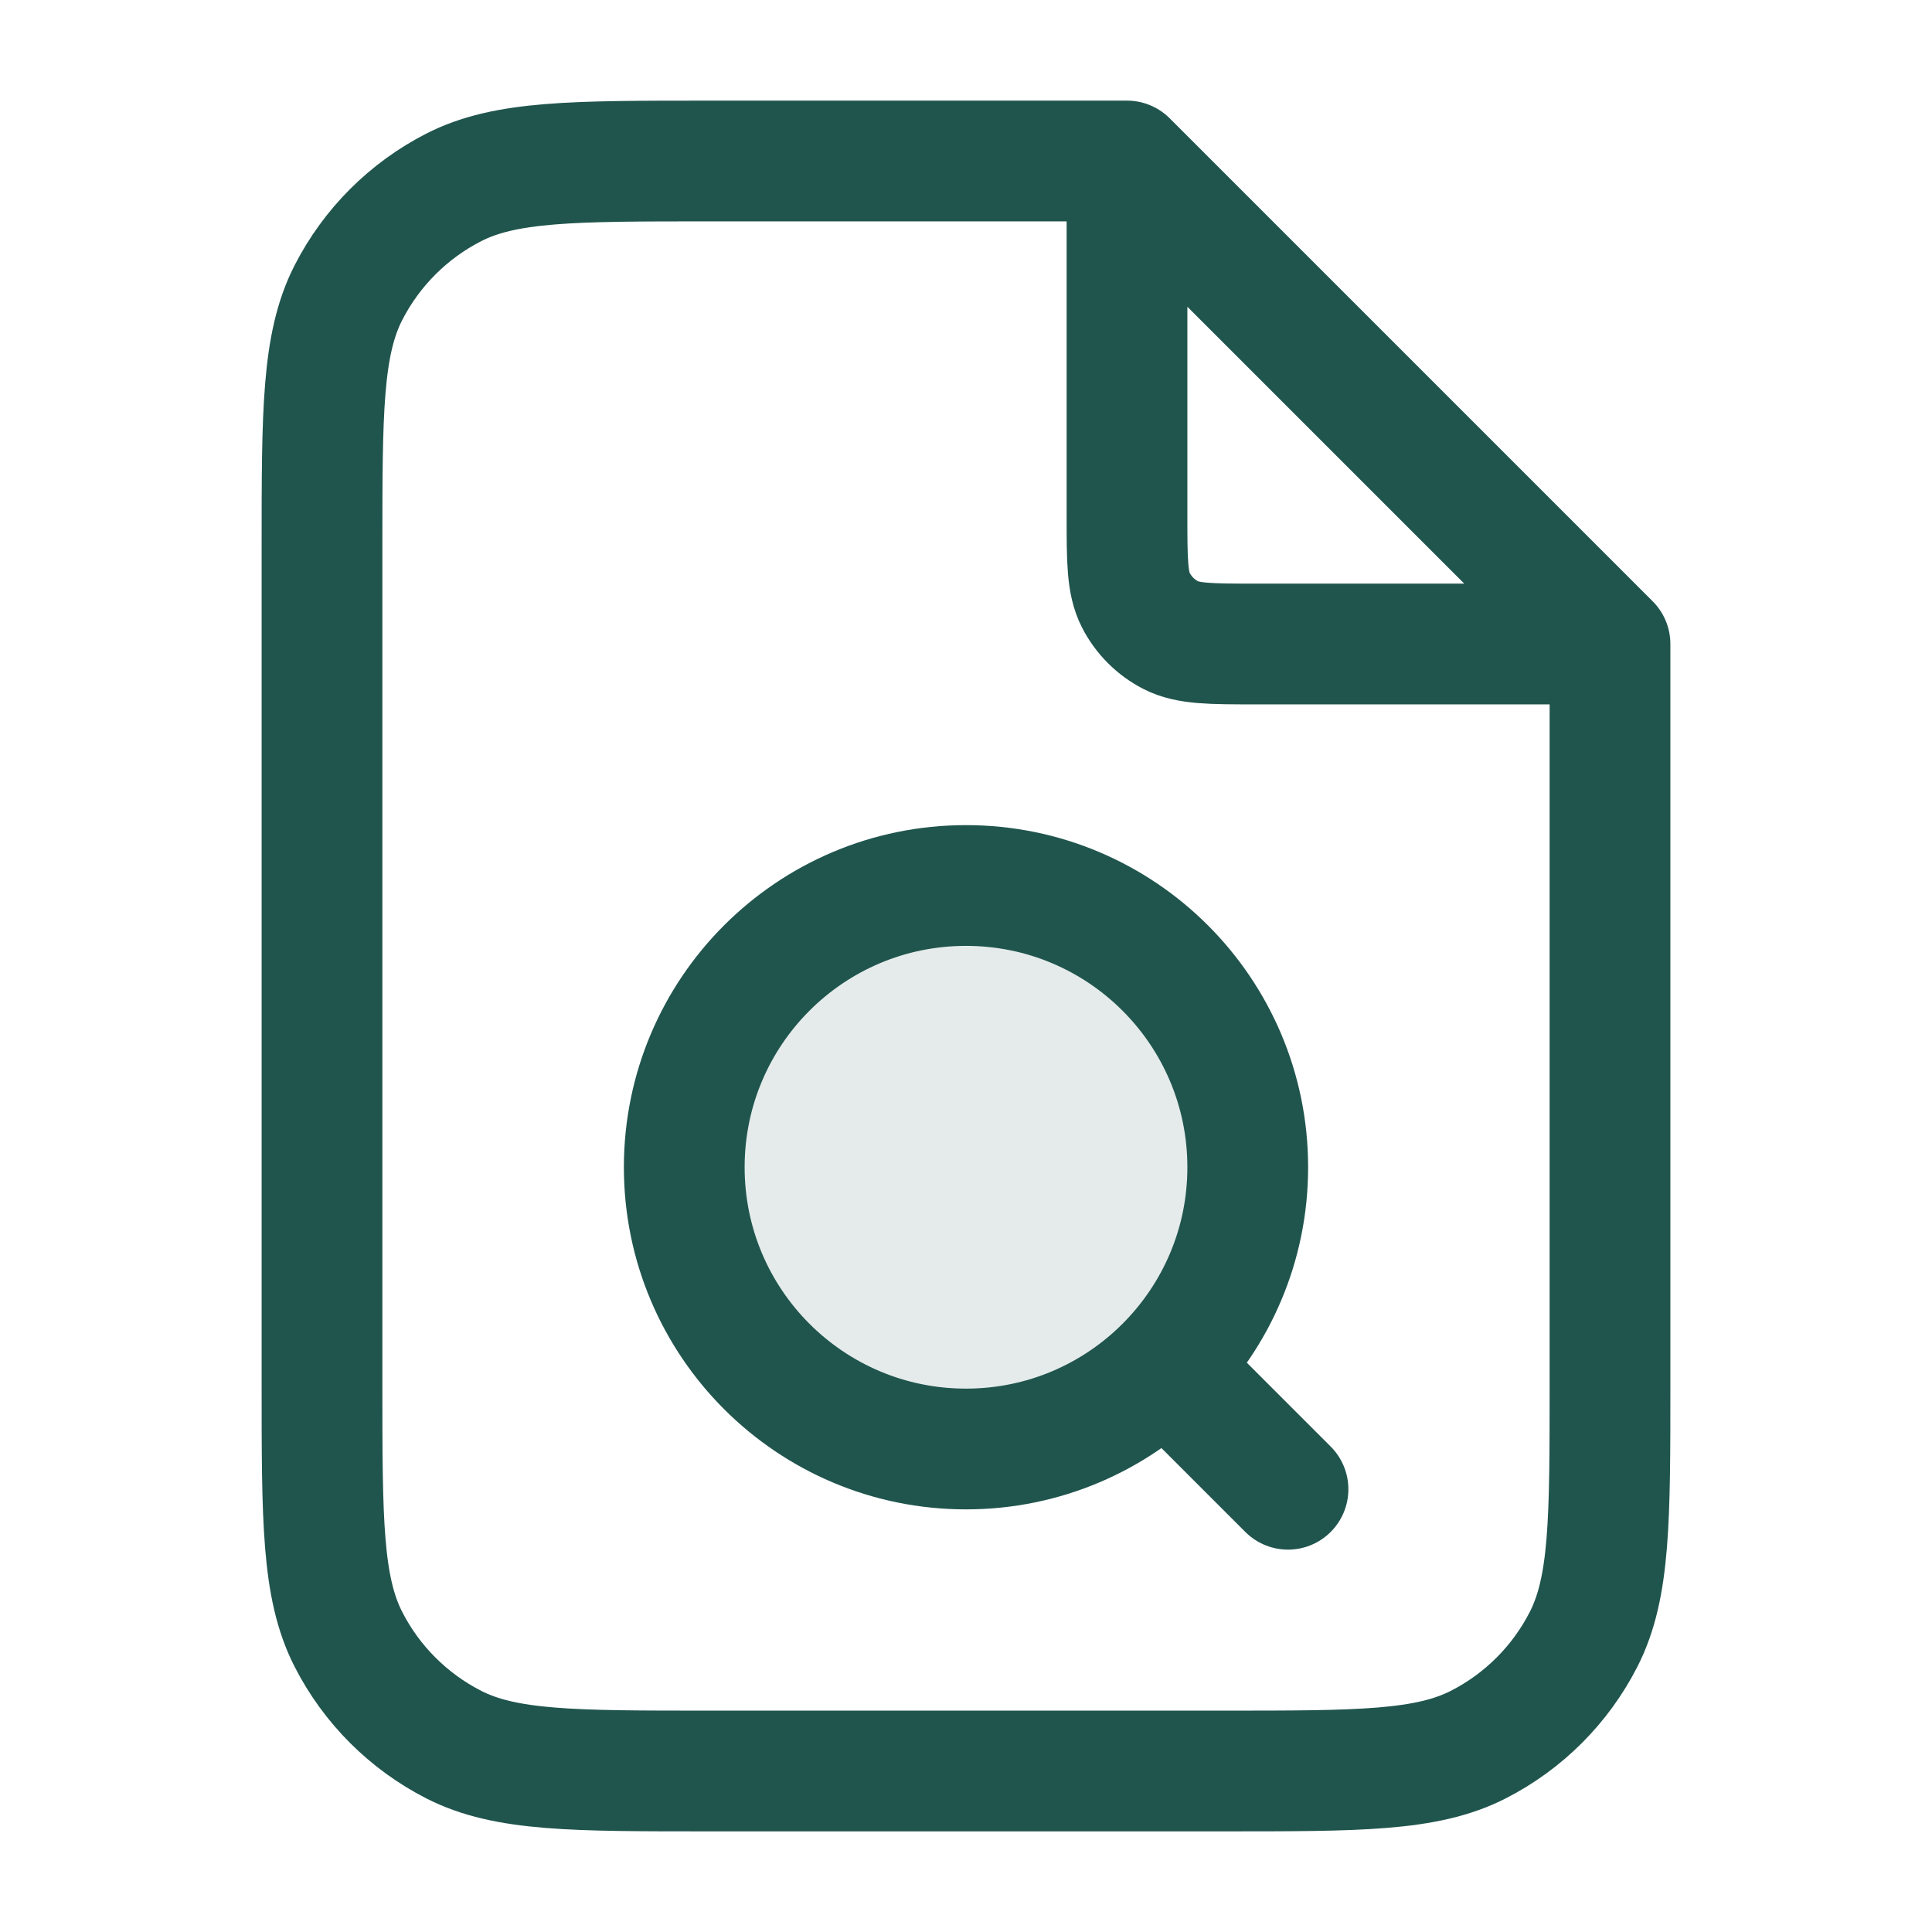
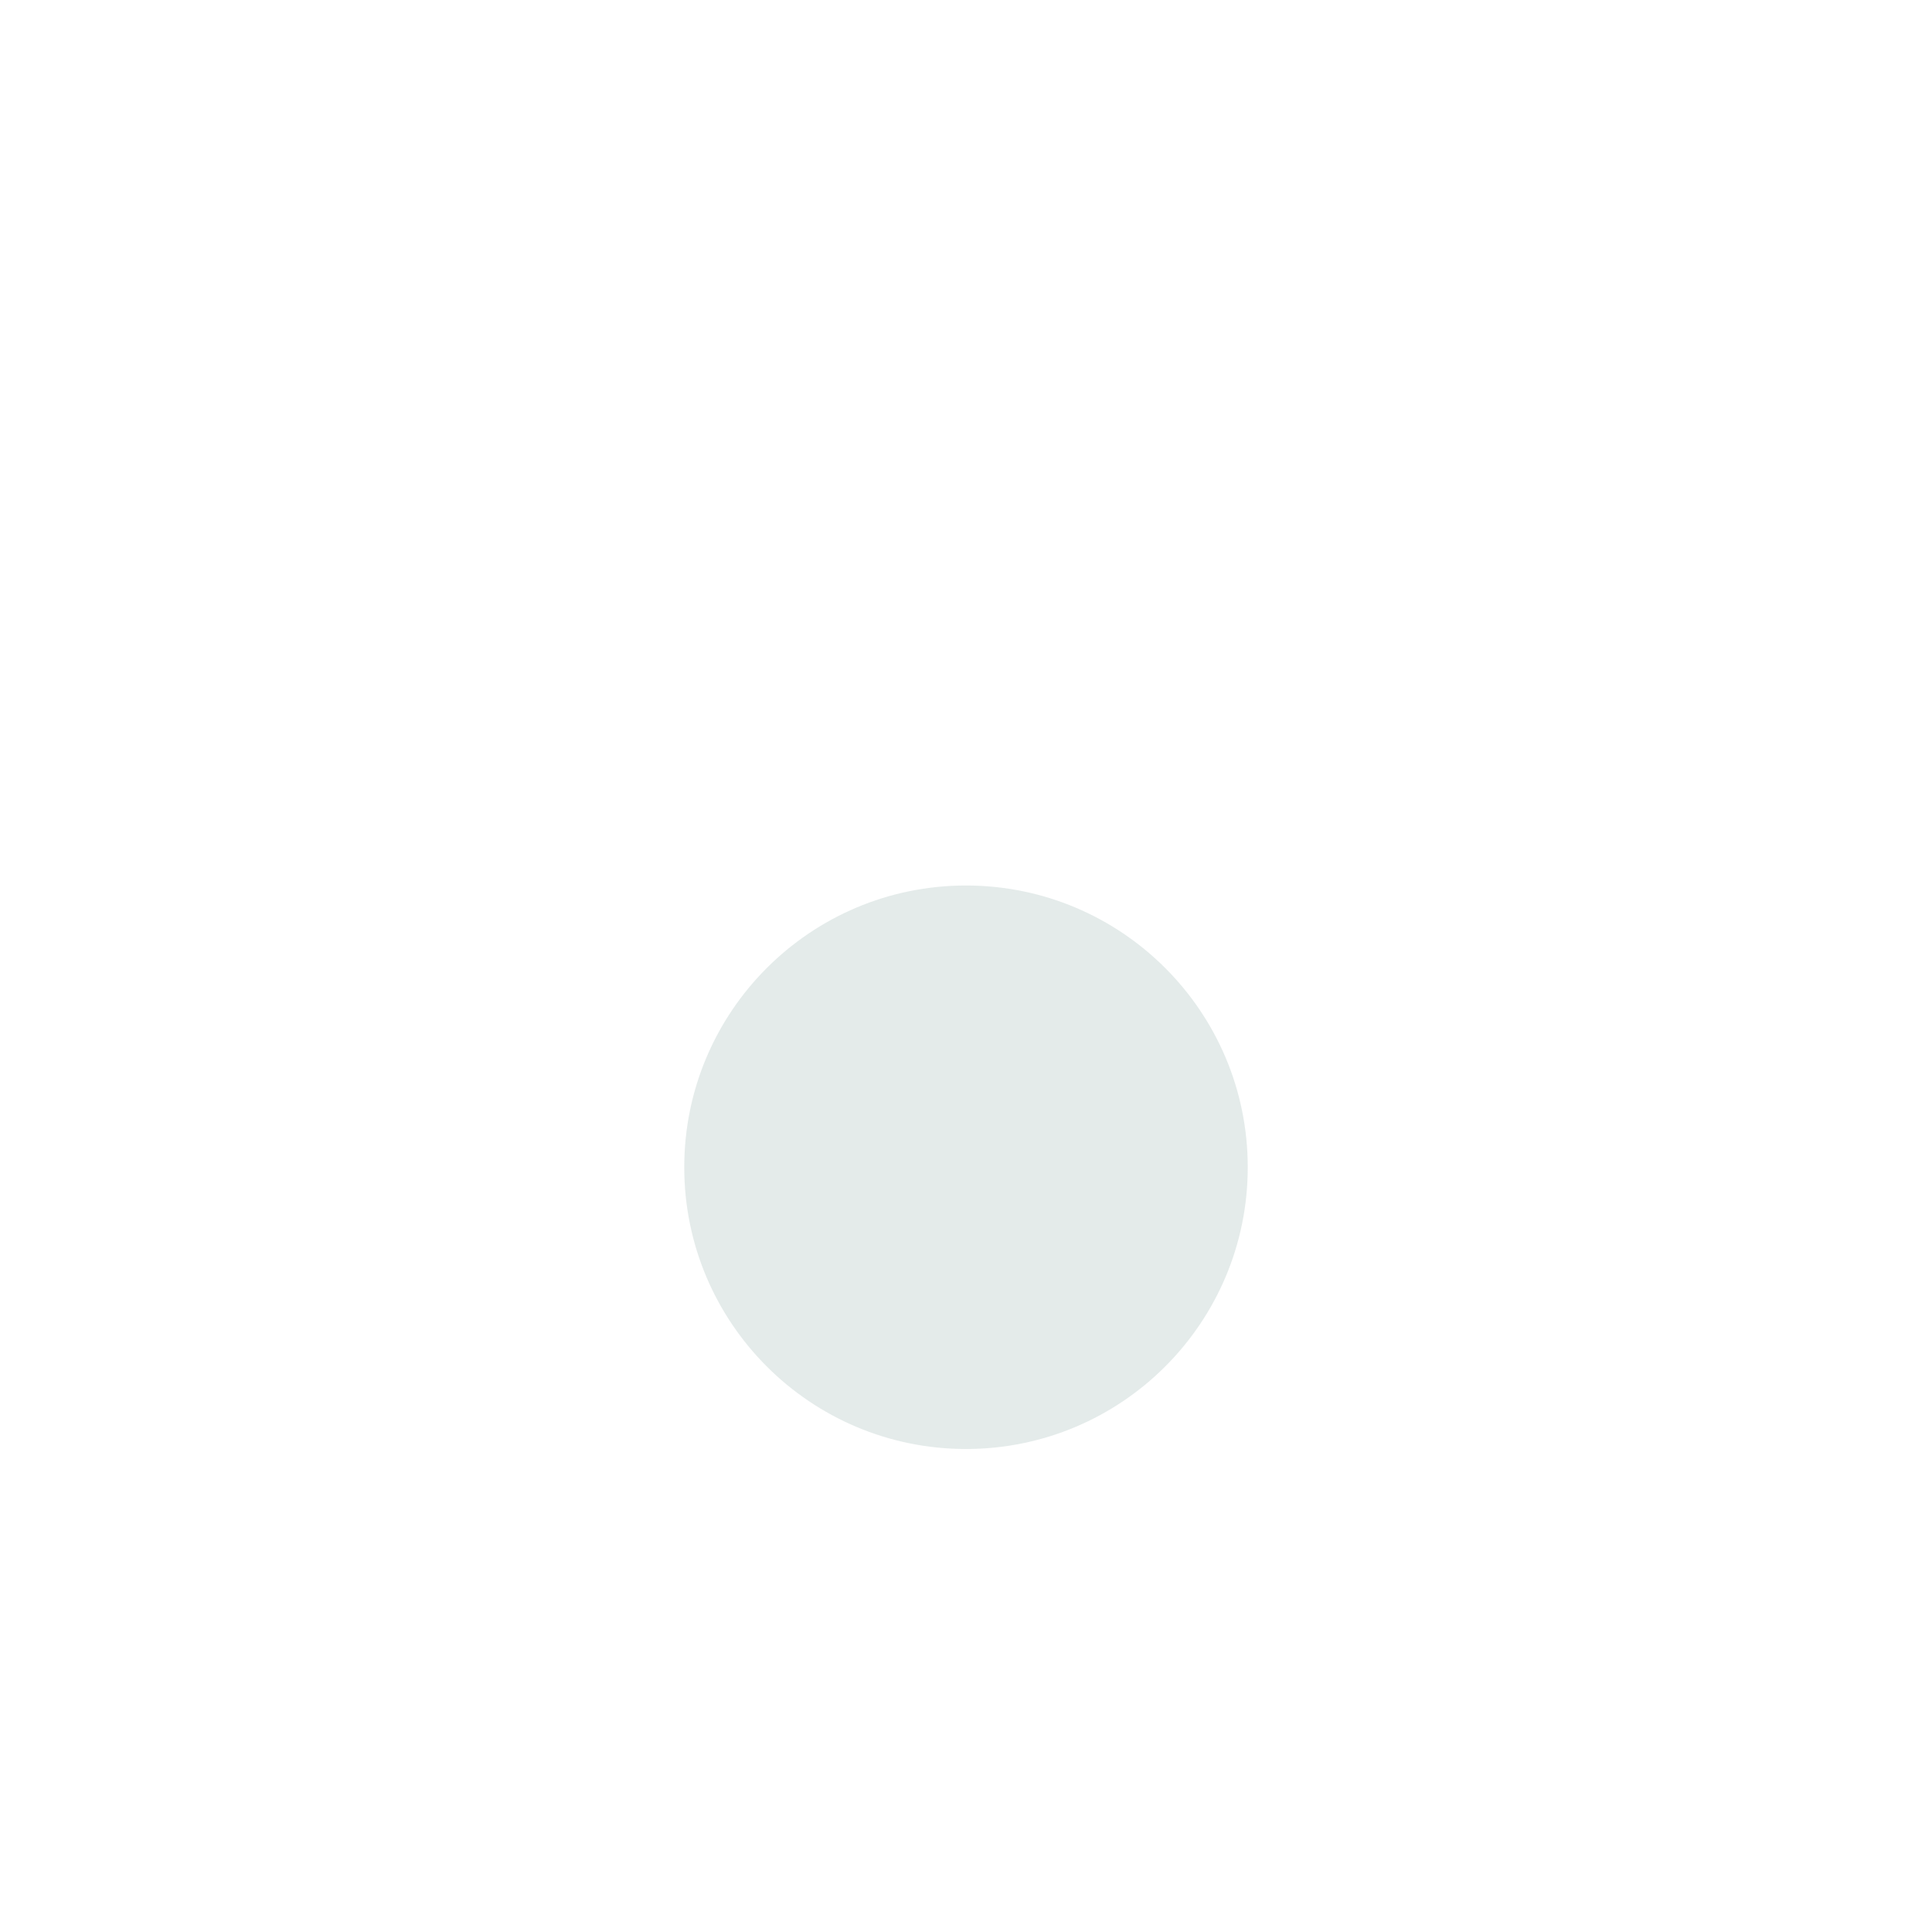
<svg xmlns="http://www.w3.org/2000/svg" width="24" height="24" viewBox="0 0 24 24" fill="none">
  <path opacity="0.12" d="M12 18C13.933 18 15.5 16.433 15.5 14.5C15.5 12.567 13.933 11 12 11C10.067 11 8.5 12.567 8.5 14.5C8.5 16.433 10.067 18 12 18Z" fill="#20554E" />
-   <path d="M14 2.27V6.4C14 6.96 14 7.24 14.109 7.454C14.205 7.642 14.358 7.795 14.546 7.891C14.76 8 15.04 8 15.6 8H19.73M16 18.5L14.5 17M14 2H8.8C7.12 2 6.28 2 5.638 2.327C5.074 2.615 4.615 3.074 4.327 3.638C4 4.28 4 5.12 4 6.8V17.2C4 18.88 4 19.72 4.327 20.362C4.615 20.927 5.074 21.385 5.638 21.673C6.28 22 7.12 22 8.8 22H15.2C16.88 22 17.72 22 18.362 21.673C18.927 21.385 19.385 20.927 19.673 20.362C20 19.72 20 18.88 20 17.2V8L14 2ZM15.5 14.5C15.5 16.433 13.933 18 12 18C10.067 18 8.5 16.433 8.5 14.5C8.5 12.567 10.067 11 12 11C13.933 11 15.5 12.567 15.5 14.5Z" stroke="#20554E" stroke-width="1.5" stroke-linecap="round" stroke-linejoin="round" />
</svg>